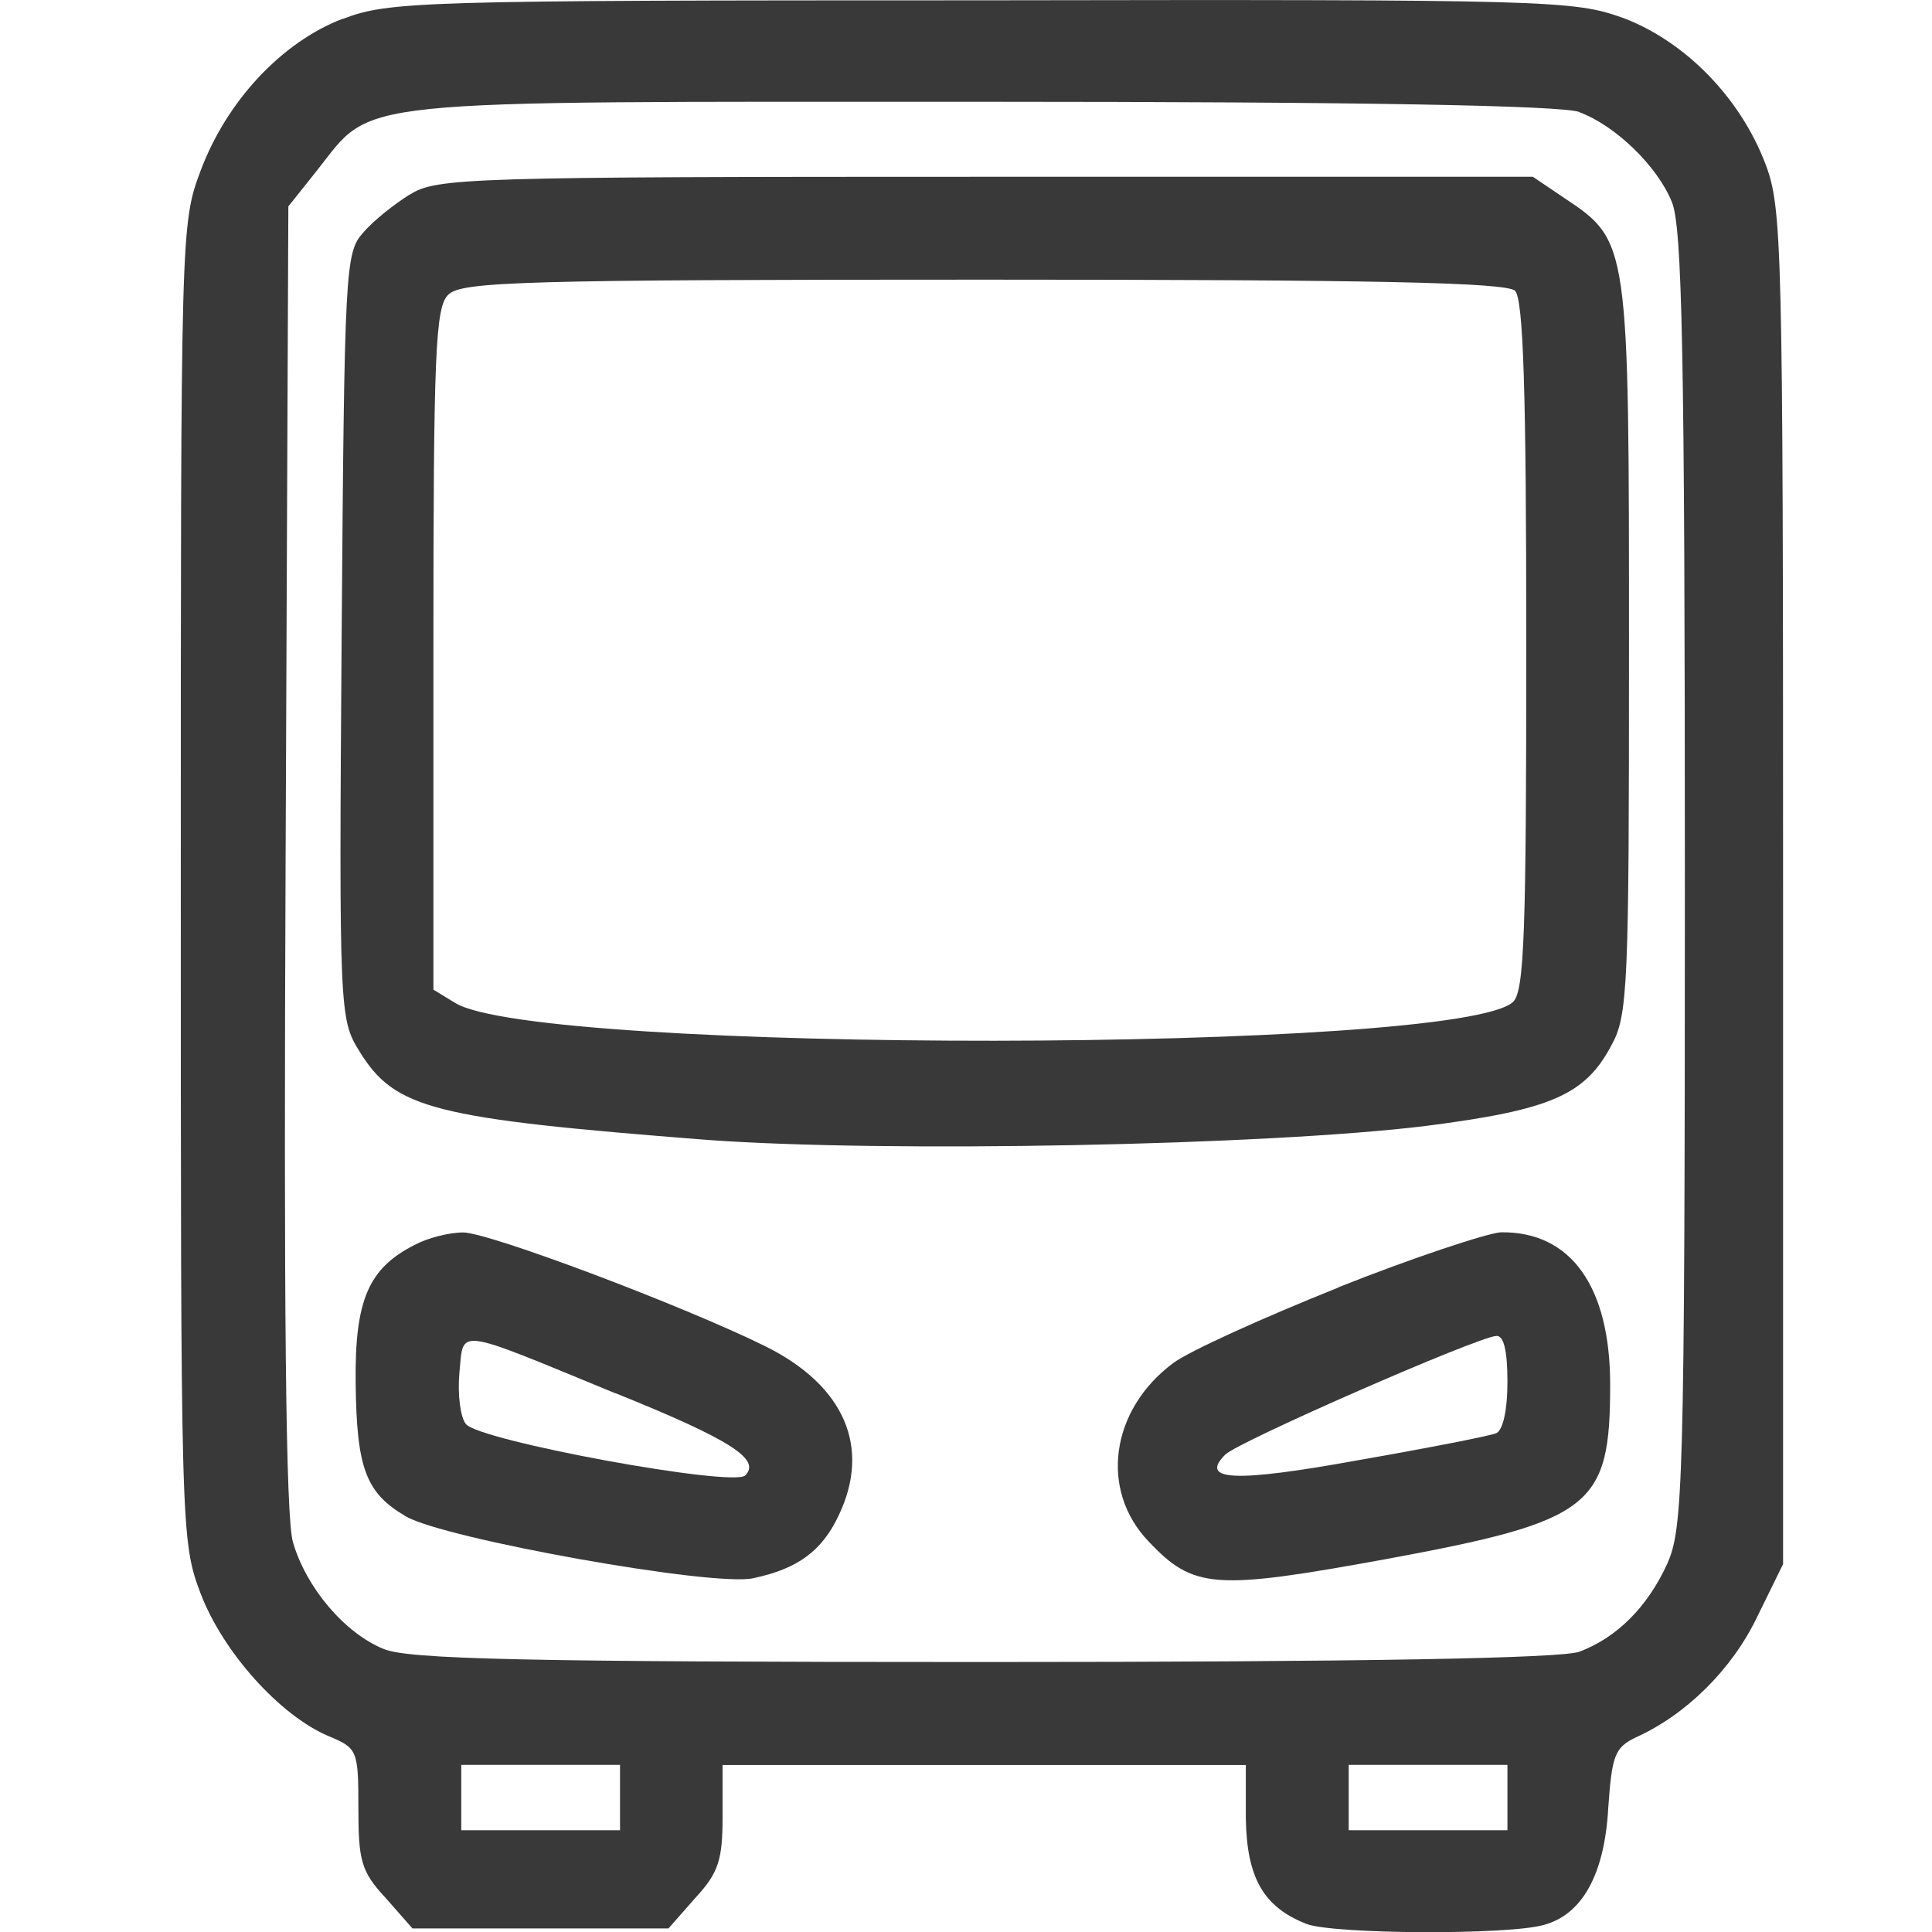
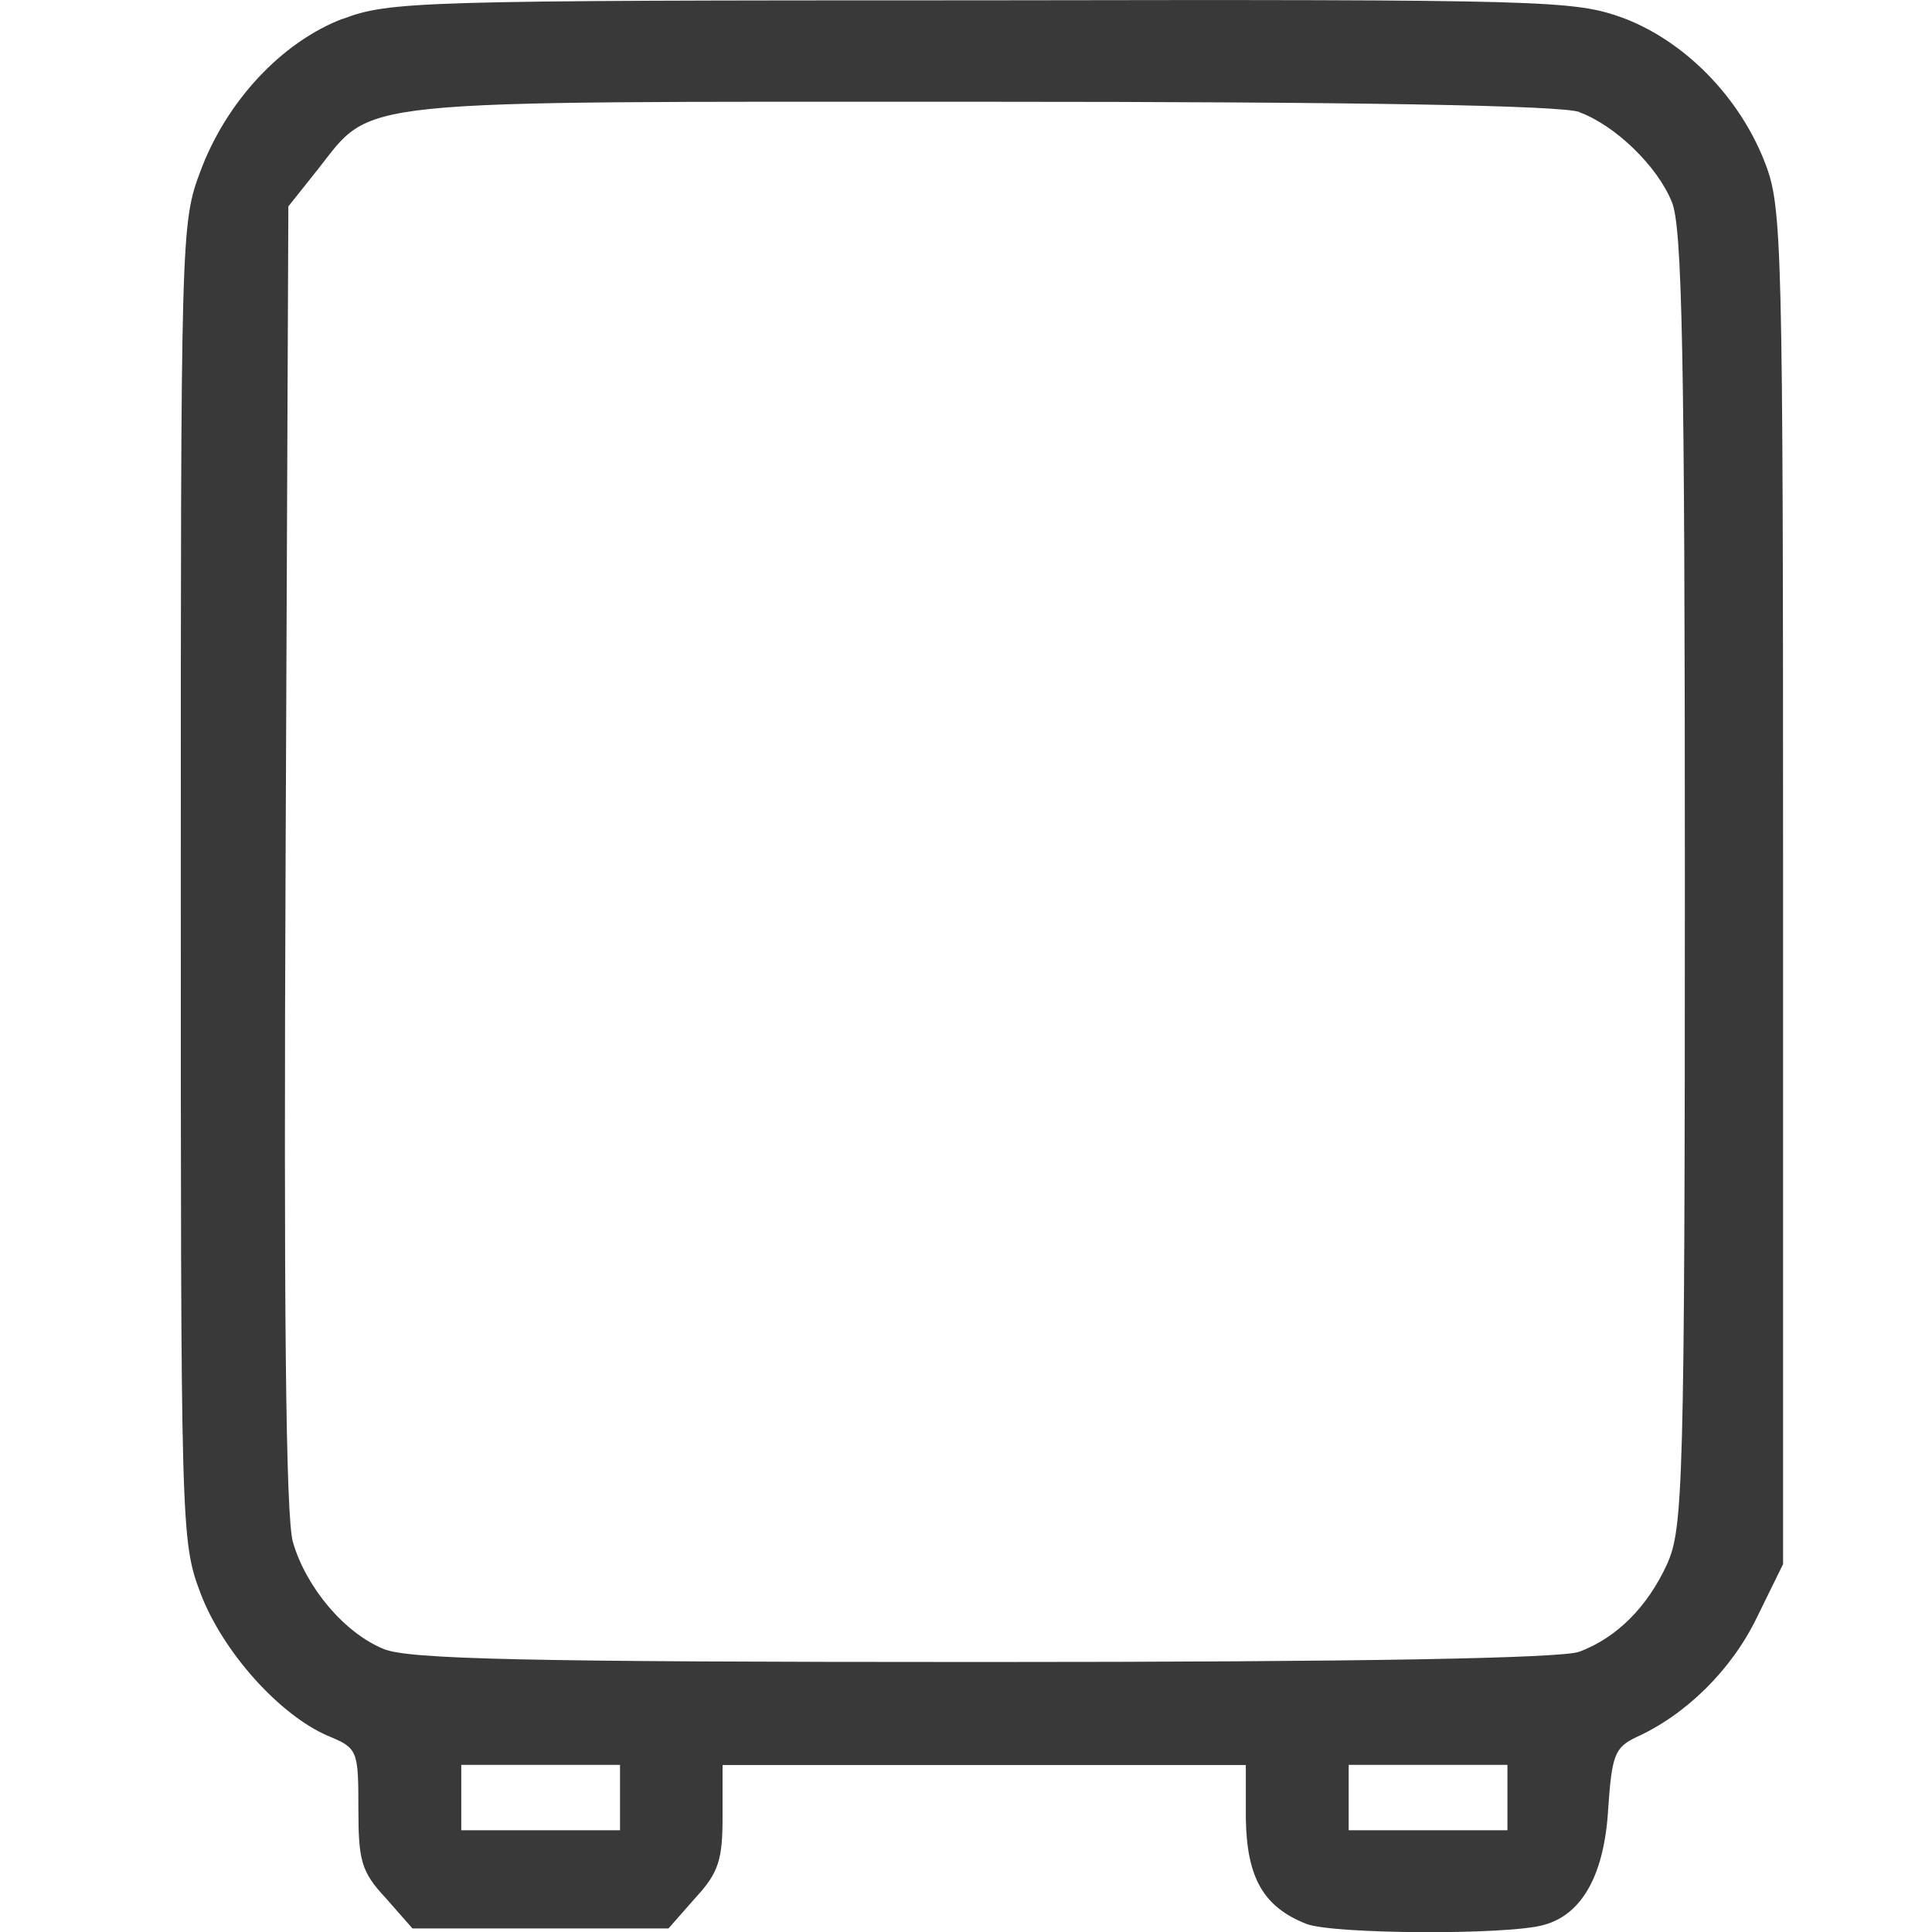
<svg xmlns="http://www.w3.org/2000/svg" version="1.1" id="Layer_1" x="0px" y="0px" width="12" height="12" viewBox="0 0 12 12" xml:space="preserve">
  <defs id="defs1" />
  <path d="m 2.127,0.117 c -0.377,0.145 -0.72,0.511 -0.882,0.946 -0.122,0.325 -0.122,0.383 -0.122,4.416 0,4.027 0,4.091 0.122,4.416 0.139,0.366 0.493,0.76 0.795,0.888 0.18,0.075 0.186,0.087 0.186,0.447 0,0.325 0.017,0.395 0.168,0.557 l 0.168,0.191 h 0.795 0.795 l 0.168,-0.191 c 0.145,-0.157 0.168,-0.238 0.168,-0.505 v -0.319 h 1.625 1.625 v 0.331 c 0.006,0.371 0.11,0.551 0.377,0.656 0.168,0.064 1.253,0.07 1.474,0.006 0.238,-0.064 0.377,-0.313 0.4,-0.725 0.023,-0.331 0.041,-0.377 0.174,-0.441 0.308,-0.139 0.592,-0.418 0.749,-0.743 L 11.075,9.715 v -4.207 c 0,-3.998 -0.006,-4.219 -0.11,-4.491 -0.157,-0.412 -0.499,-0.76 -0.882,-0.905 -0.308,-0.11 -0.435,-0.116 -3.986,-0.11 -3.511,0 -3.679,0.006 -3.969,0.116 z m 7.683,0.58 c 0.22,0.081 0.482,0.331 0.574,0.557 0.064,0.151 0.081,0.923 0.081,4.207 0,3.783 -0.012,4.033 -0.11,4.253 -0.122,0.267 -0.313,0.458 -0.545,0.545 -0.11,0.041 -1.335,0.064 -3.702,0.064 -2.855,0 -3.574,-0.017 -3.725,-0.081 -0.244,-0.099 -0.482,-0.383 -0.563,-0.662 -0.046,-0.145 -0.058,-1.485 -0.046,-4.259 l 0.017,-4.039 0.18,-0.226 c 0.354,-0.447 0.145,-0.424 4.126,-0.424 2.367,0 3.603,0.023 3.714,0.064 z m -5.959,10.468 v 0.203 h -0.493 -0.493 v -0.203 -0.203 h 0.493 0.493 z m 5.512,0 v 0.203 h -0.493 -0.493 v -0.203 -0.203 h 0.493 0.493 z" id="path19" style="stroke-width:0.006;fill:#393939;fill-opacity:1" />
-   <path d="m 2.545,1.208 c -0.093,0.058 -0.226,0.162 -0.29,0.238 -0.11,0.122 -0.116,0.221 -0.133,2.507 -0.017,2.338 -0.012,2.379 0.11,2.576 0.221,0.36 0.458,0.418 2.159,0.551 1.108,0.081 3.482,0.035 4.468,-0.087 0.772,-0.099 0.986,-0.191 1.149,-0.499 0.104,-0.186 0.11,-0.366 0.11,-2.466 0,-2.524 0,-2.53 -0.4,-2.797 l -0.197,-0.133 h -3.4 c -3.209,0 -3.412,0.006 -3.574,0.11 z m 6.865,0.598 c 0.052,0.052 0.07,0.621 0.07,2.199 0,1.781 -0.012,2.147 -0.081,2.217 -0.325,0.319 -6.075,0.325 -6.574,0.006 l -0.133,-0.081 v -2.118 c 0,-1.839 0.012,-2.124 0.093,-2.199 0.081,-0.081 0.458,-0.093 3.325,-0.093 2.437,0 3.249,0.017 3.302,0.07 z" id="path20" style="stroke-width:0.006;fill:#393939;fill-opacity:1" />
-   <path d="m 2.58,7.73 c -0.29,0.145 -0.377,0.342 -0.371,0.859 0.006,0.534 0.064,0.685 0.313,0.83 0.238,0.139 1.921,0.441 2.159,0.383 0.273,-0.058 0.424,-0.168 0.528,-0.389 0.203,-0.424 0.035,-0.807 -0.453,-1.05 -0.505,-0.25 -1.718,-0.708 -1.88,-0.708 -0.087,0 -0.221,0.035 -0.296,0.075 z m 1.242,0.923 c 0.72,0.29 0.905,0.412 0.807,0.511 -0.075,0.075 -1.654,-0.215 -1.735,-0.319 -0.035,-0.041 -0.052,-0.186 -0.041,-0.313 0.029,-0.284 -0.046,-0.296 0.969,0.122 z" id="path21" style="stroke-width:0.006;fill:#393939;fill-opacity:1" />
-   <path d="m 8.313,7.997 c -0.464,0.186 -0.928,0.395 -1.027,0.47 -0.389,0.29 -0.458,0.789 -0.151,1.108 0.279,0.296 0.412,0.302 1.468,0.11 1.288,-0.238 1.398,-0.325 1.398,-1.085 0,-0.609 -0.244,-0.952 -0.679,-0.946 -0.087,0.006 -0.545,0.157 -1.01,0.342 z m 1.05,0.586 c 0,0.18 -0.029,0.302 -0.07,0.319 -0.041,0.017 -0.429,0.093 -0.859,0.168 -0.766,0.139 -0.986,0.128 -0.824,-0.035 0.081,-0.081 1.567,-0.731 1.683,-0.737 0.046,-0.006 0.07,0.087 0.07,0.284 z" id="path22" style="stroke-width:0.006;fill:#393939;fill-opacity:1" />
</svg>